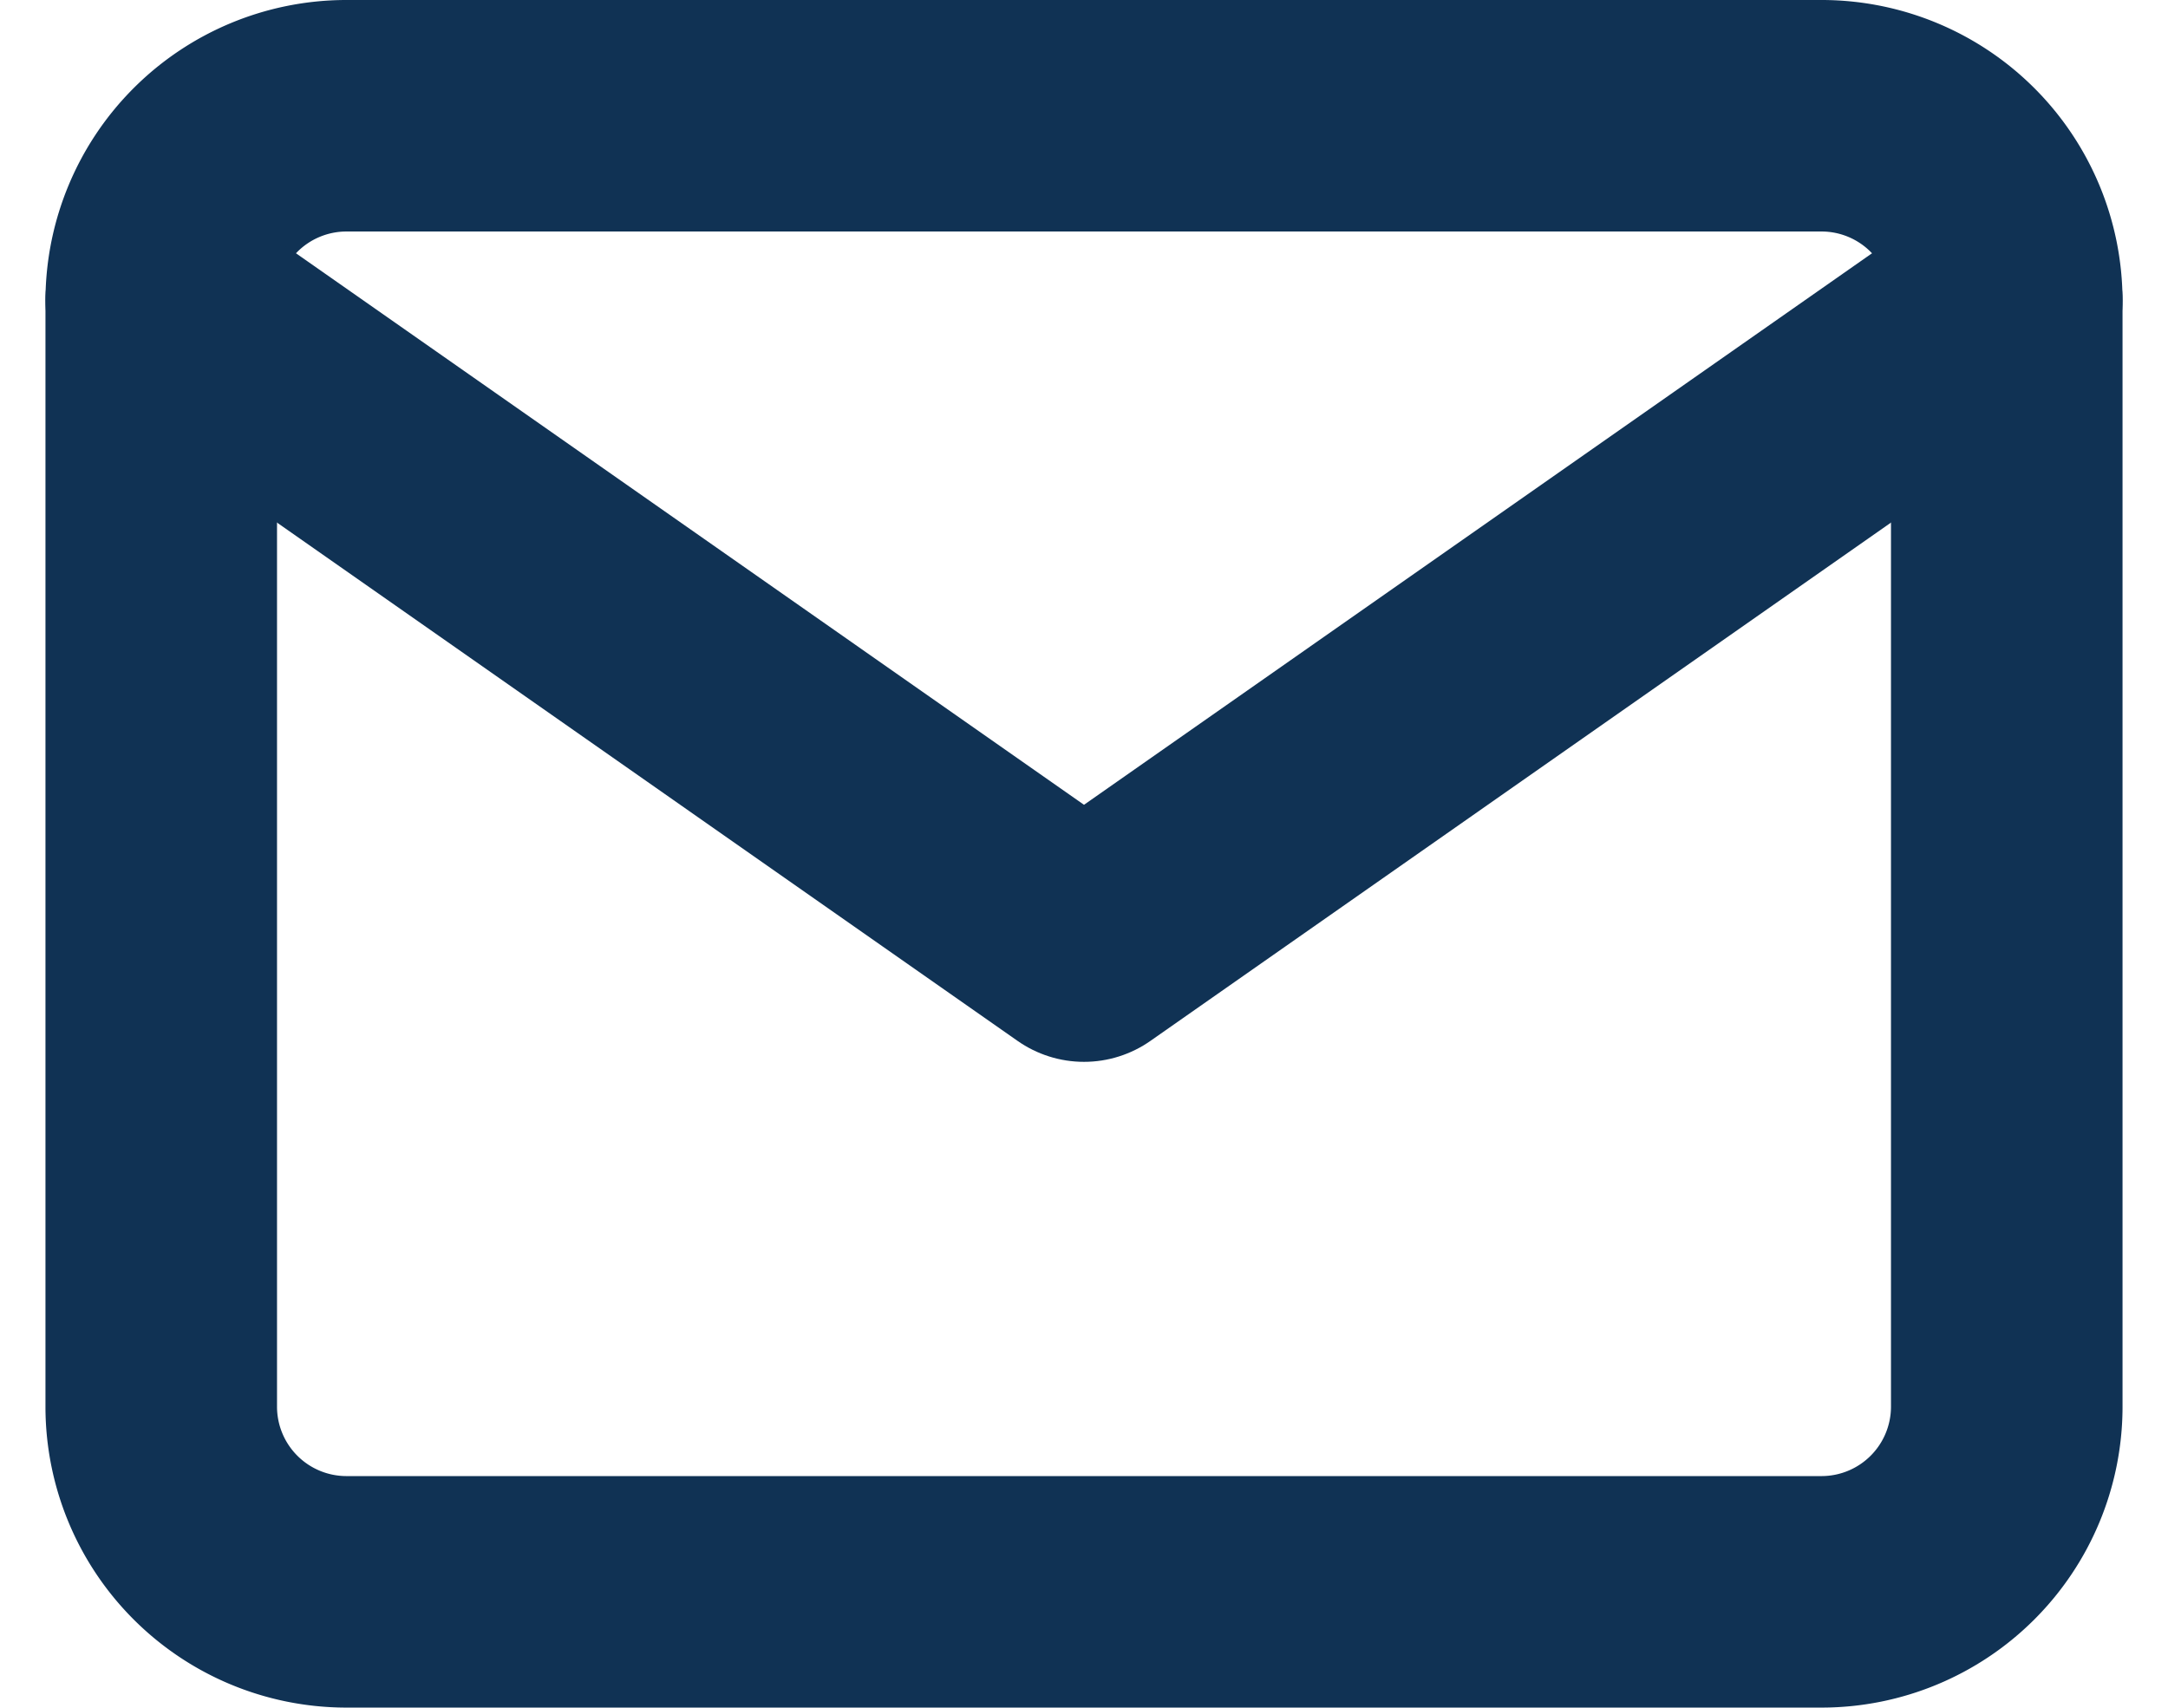
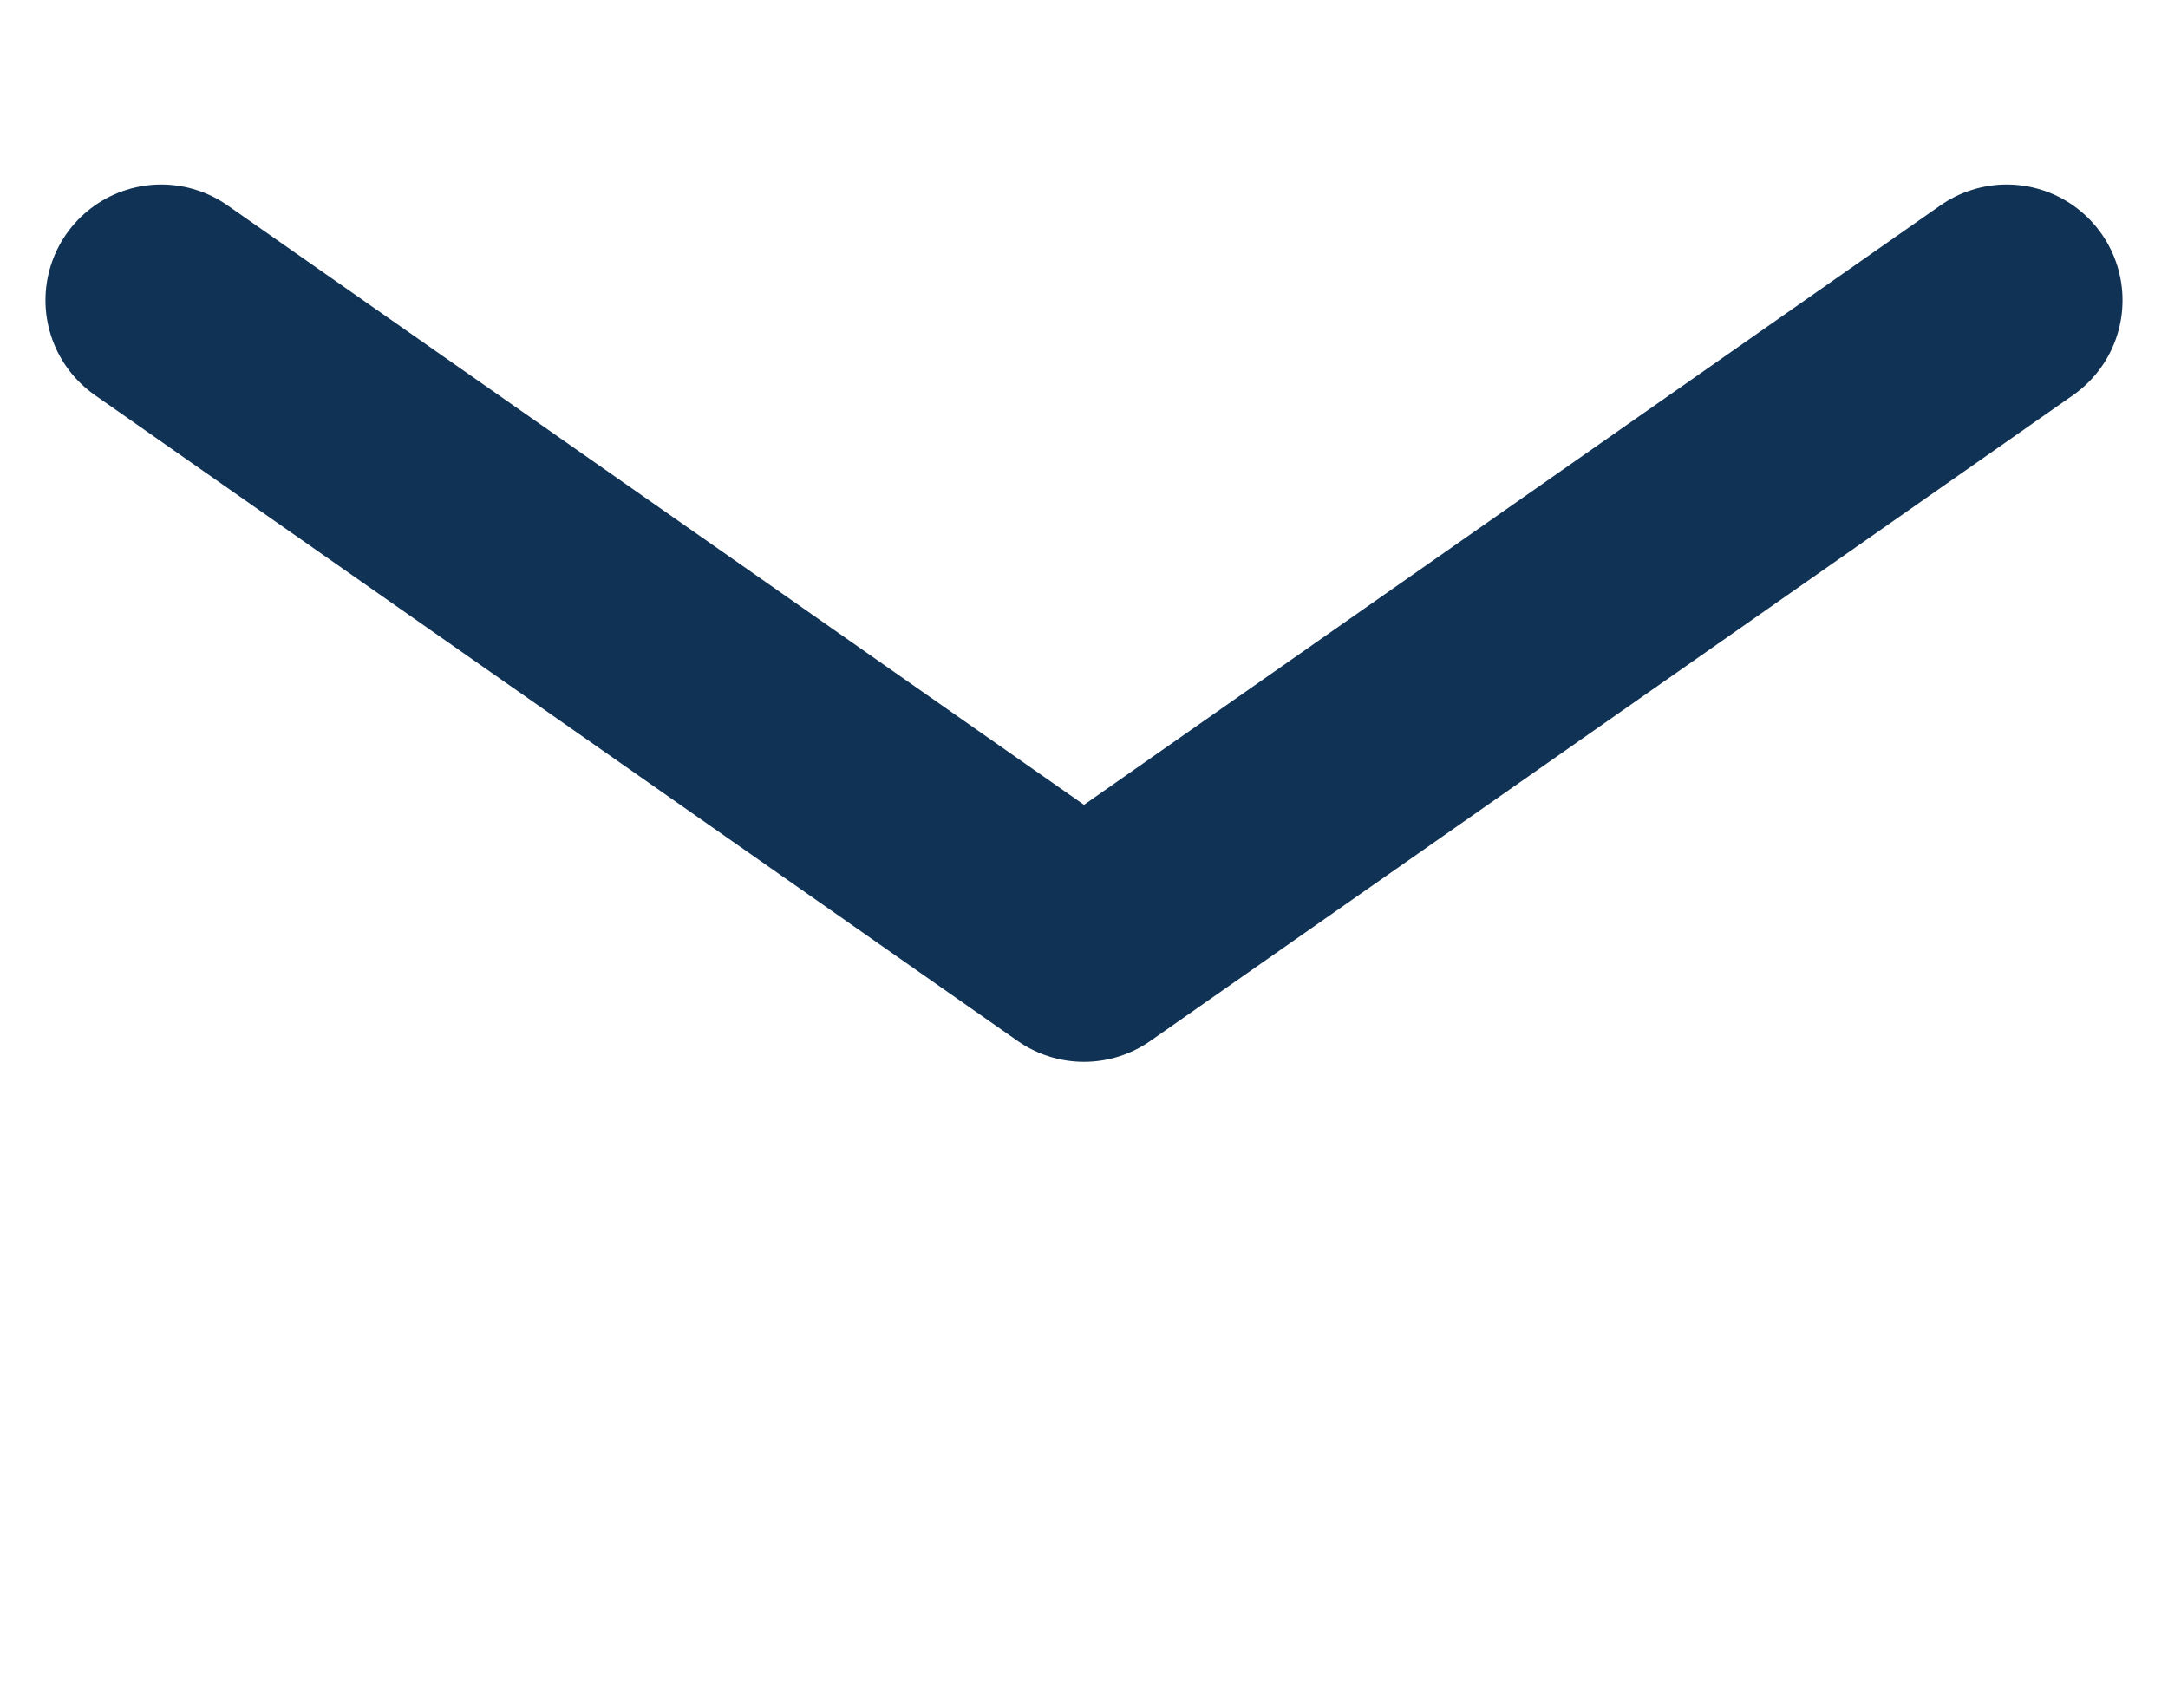
<svg xmlns="http://www.w3.org/2000/svg" width="28.088" height="22.128" viewBox="0 0 28.088 22.128">
  <defs>
    <style>
      .cls-1 {
        fill: none;
        stroke: #103254;
        stroke-linecap: round;
        stroke-linejoin: round;
        stroke-width: 3px;
      }
    </style>
  </defs>
  <g id="Icon_feather-mail" data-name="Icon feather-mail" transform="translate(-0.911 -4.5)">
-     <path id="Path_427" data-name="Path 427" class="cls-1" d="M5.391,6H24.519A2.4,2.4,0,0,1,26.91,8.391V22.737a2.4,2.4,0,0,1-2.391,2.391H5.391A2.4,2.4,0,0,1,3,22.737V8.391A2.4,2.4,0,0,1,5.391,6Z" transform="translate(0 0)" />
    <path id="Path_428" data-name="Path 428" class="cls-1" d="M26.91,9,14.955,17.369,3,9" transform="translate(0 -0.609)" />
  </g>
</svg>